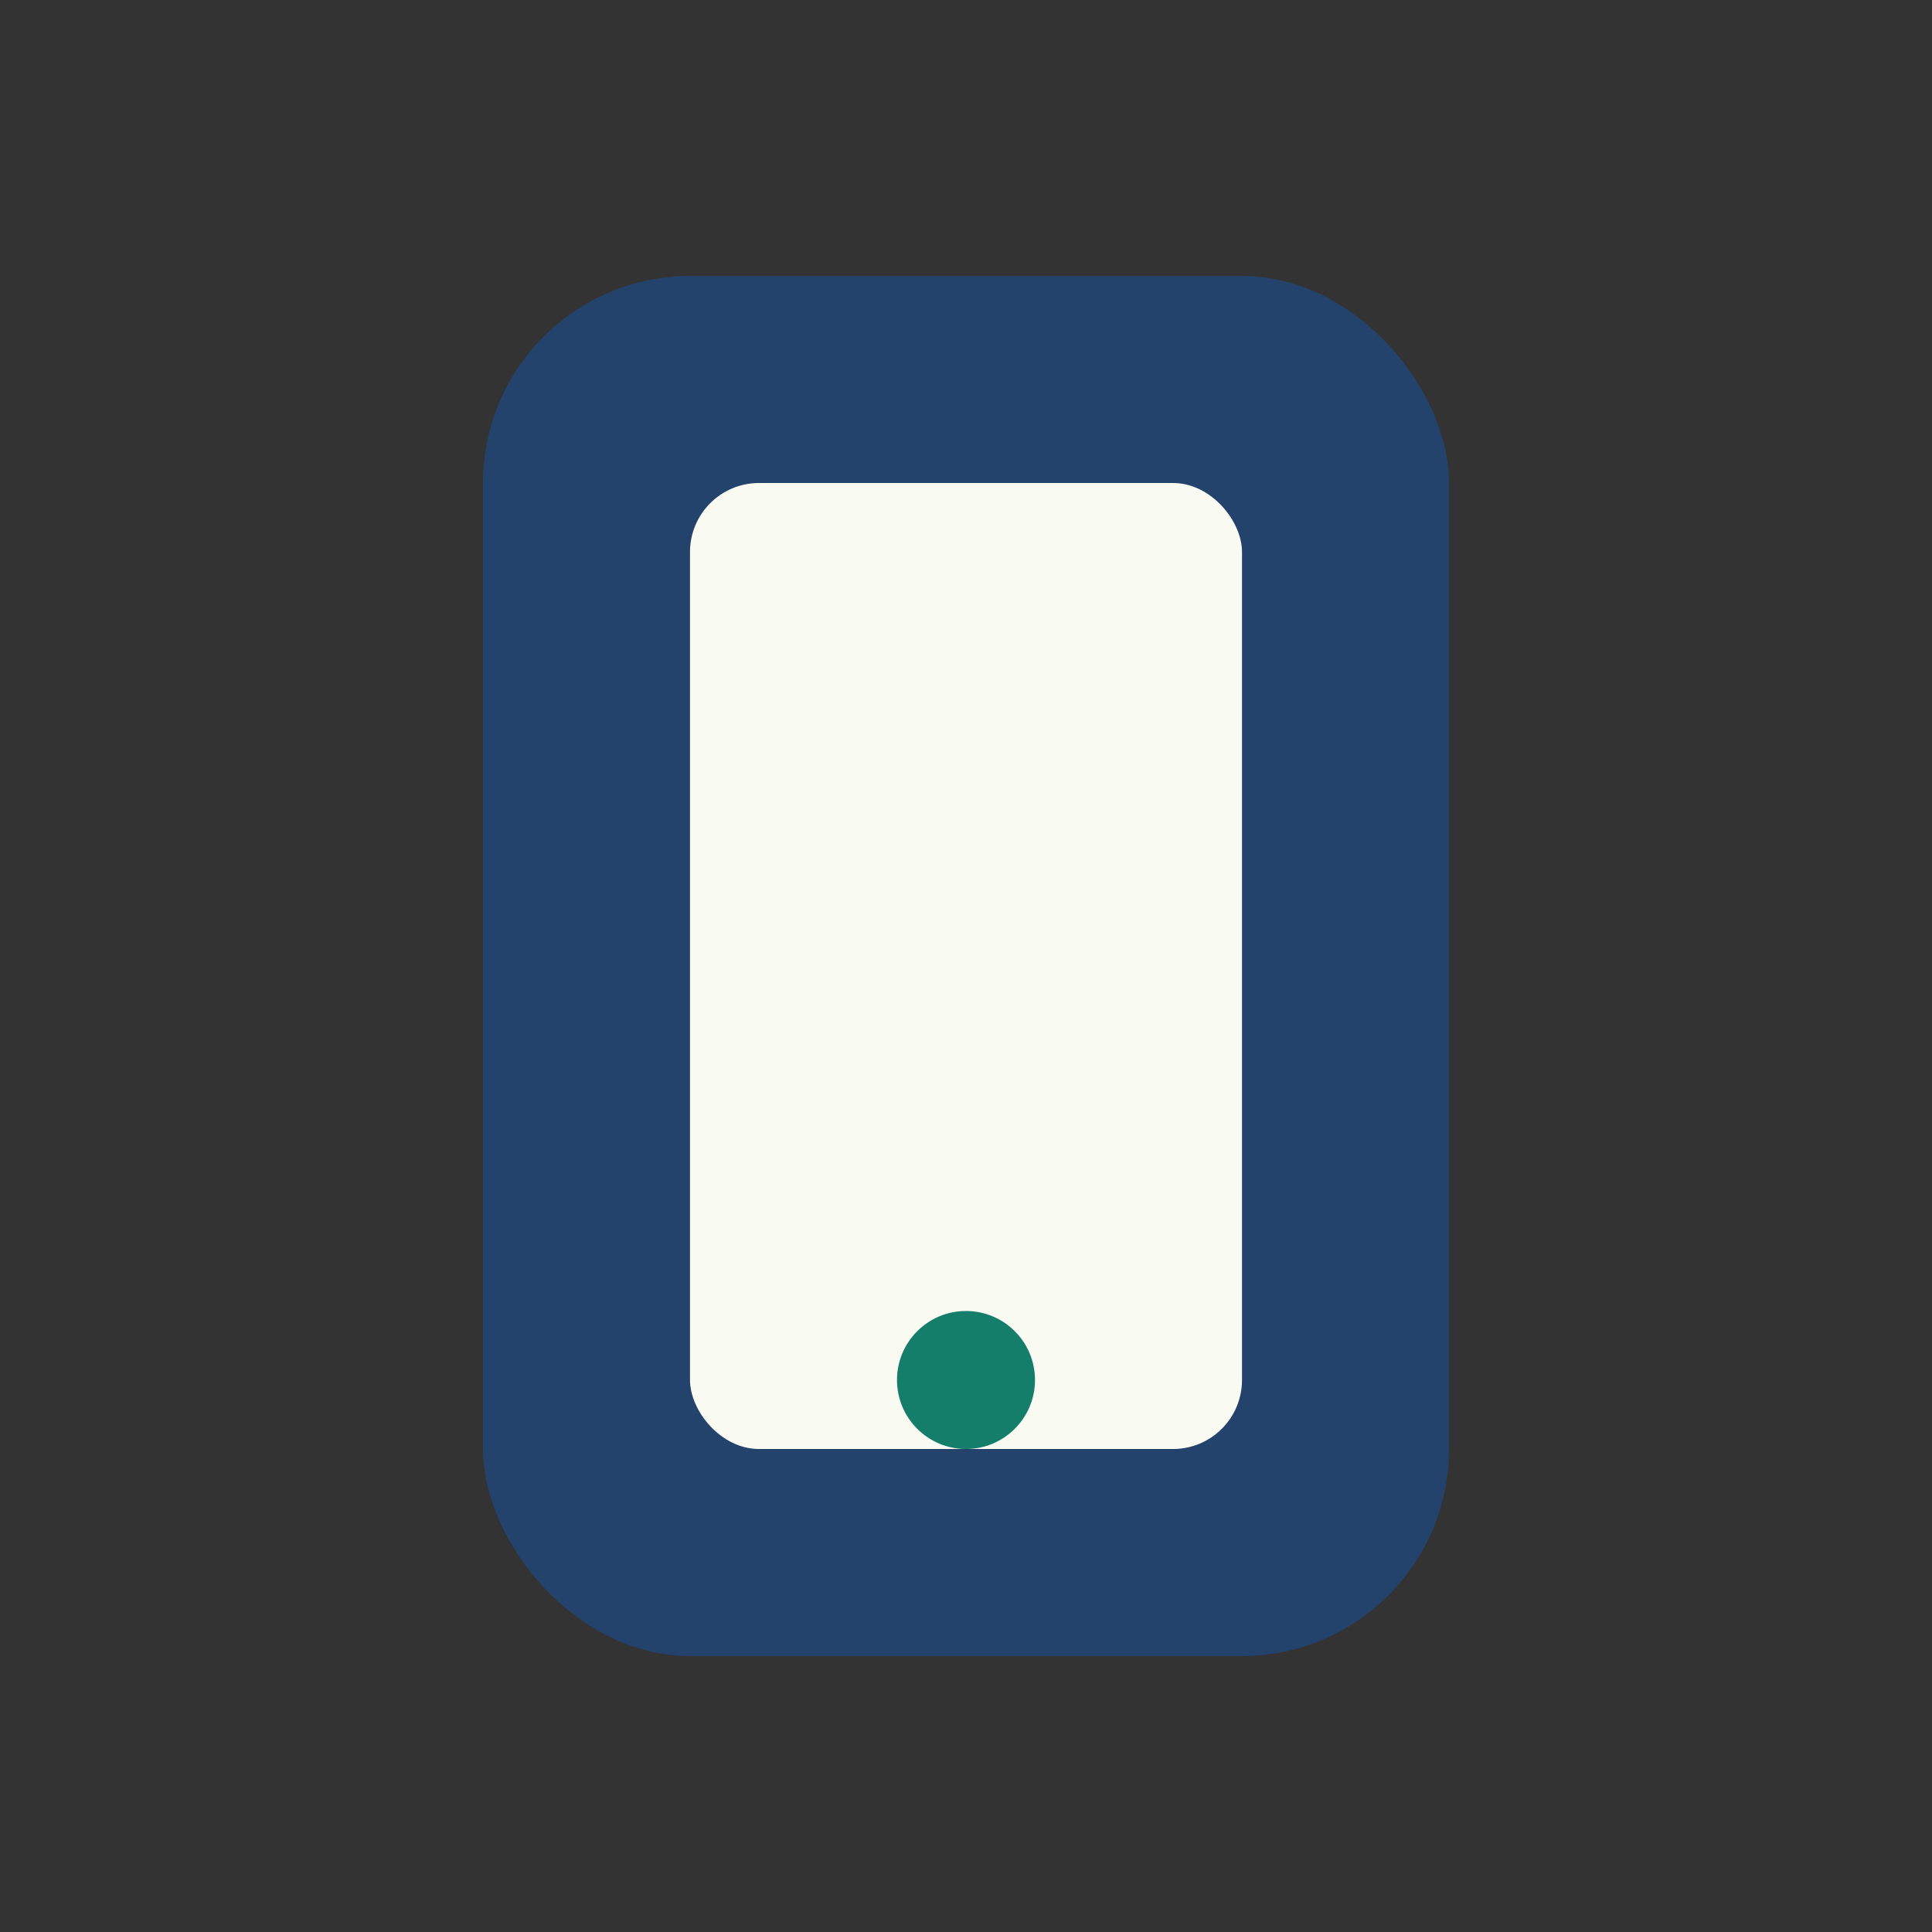
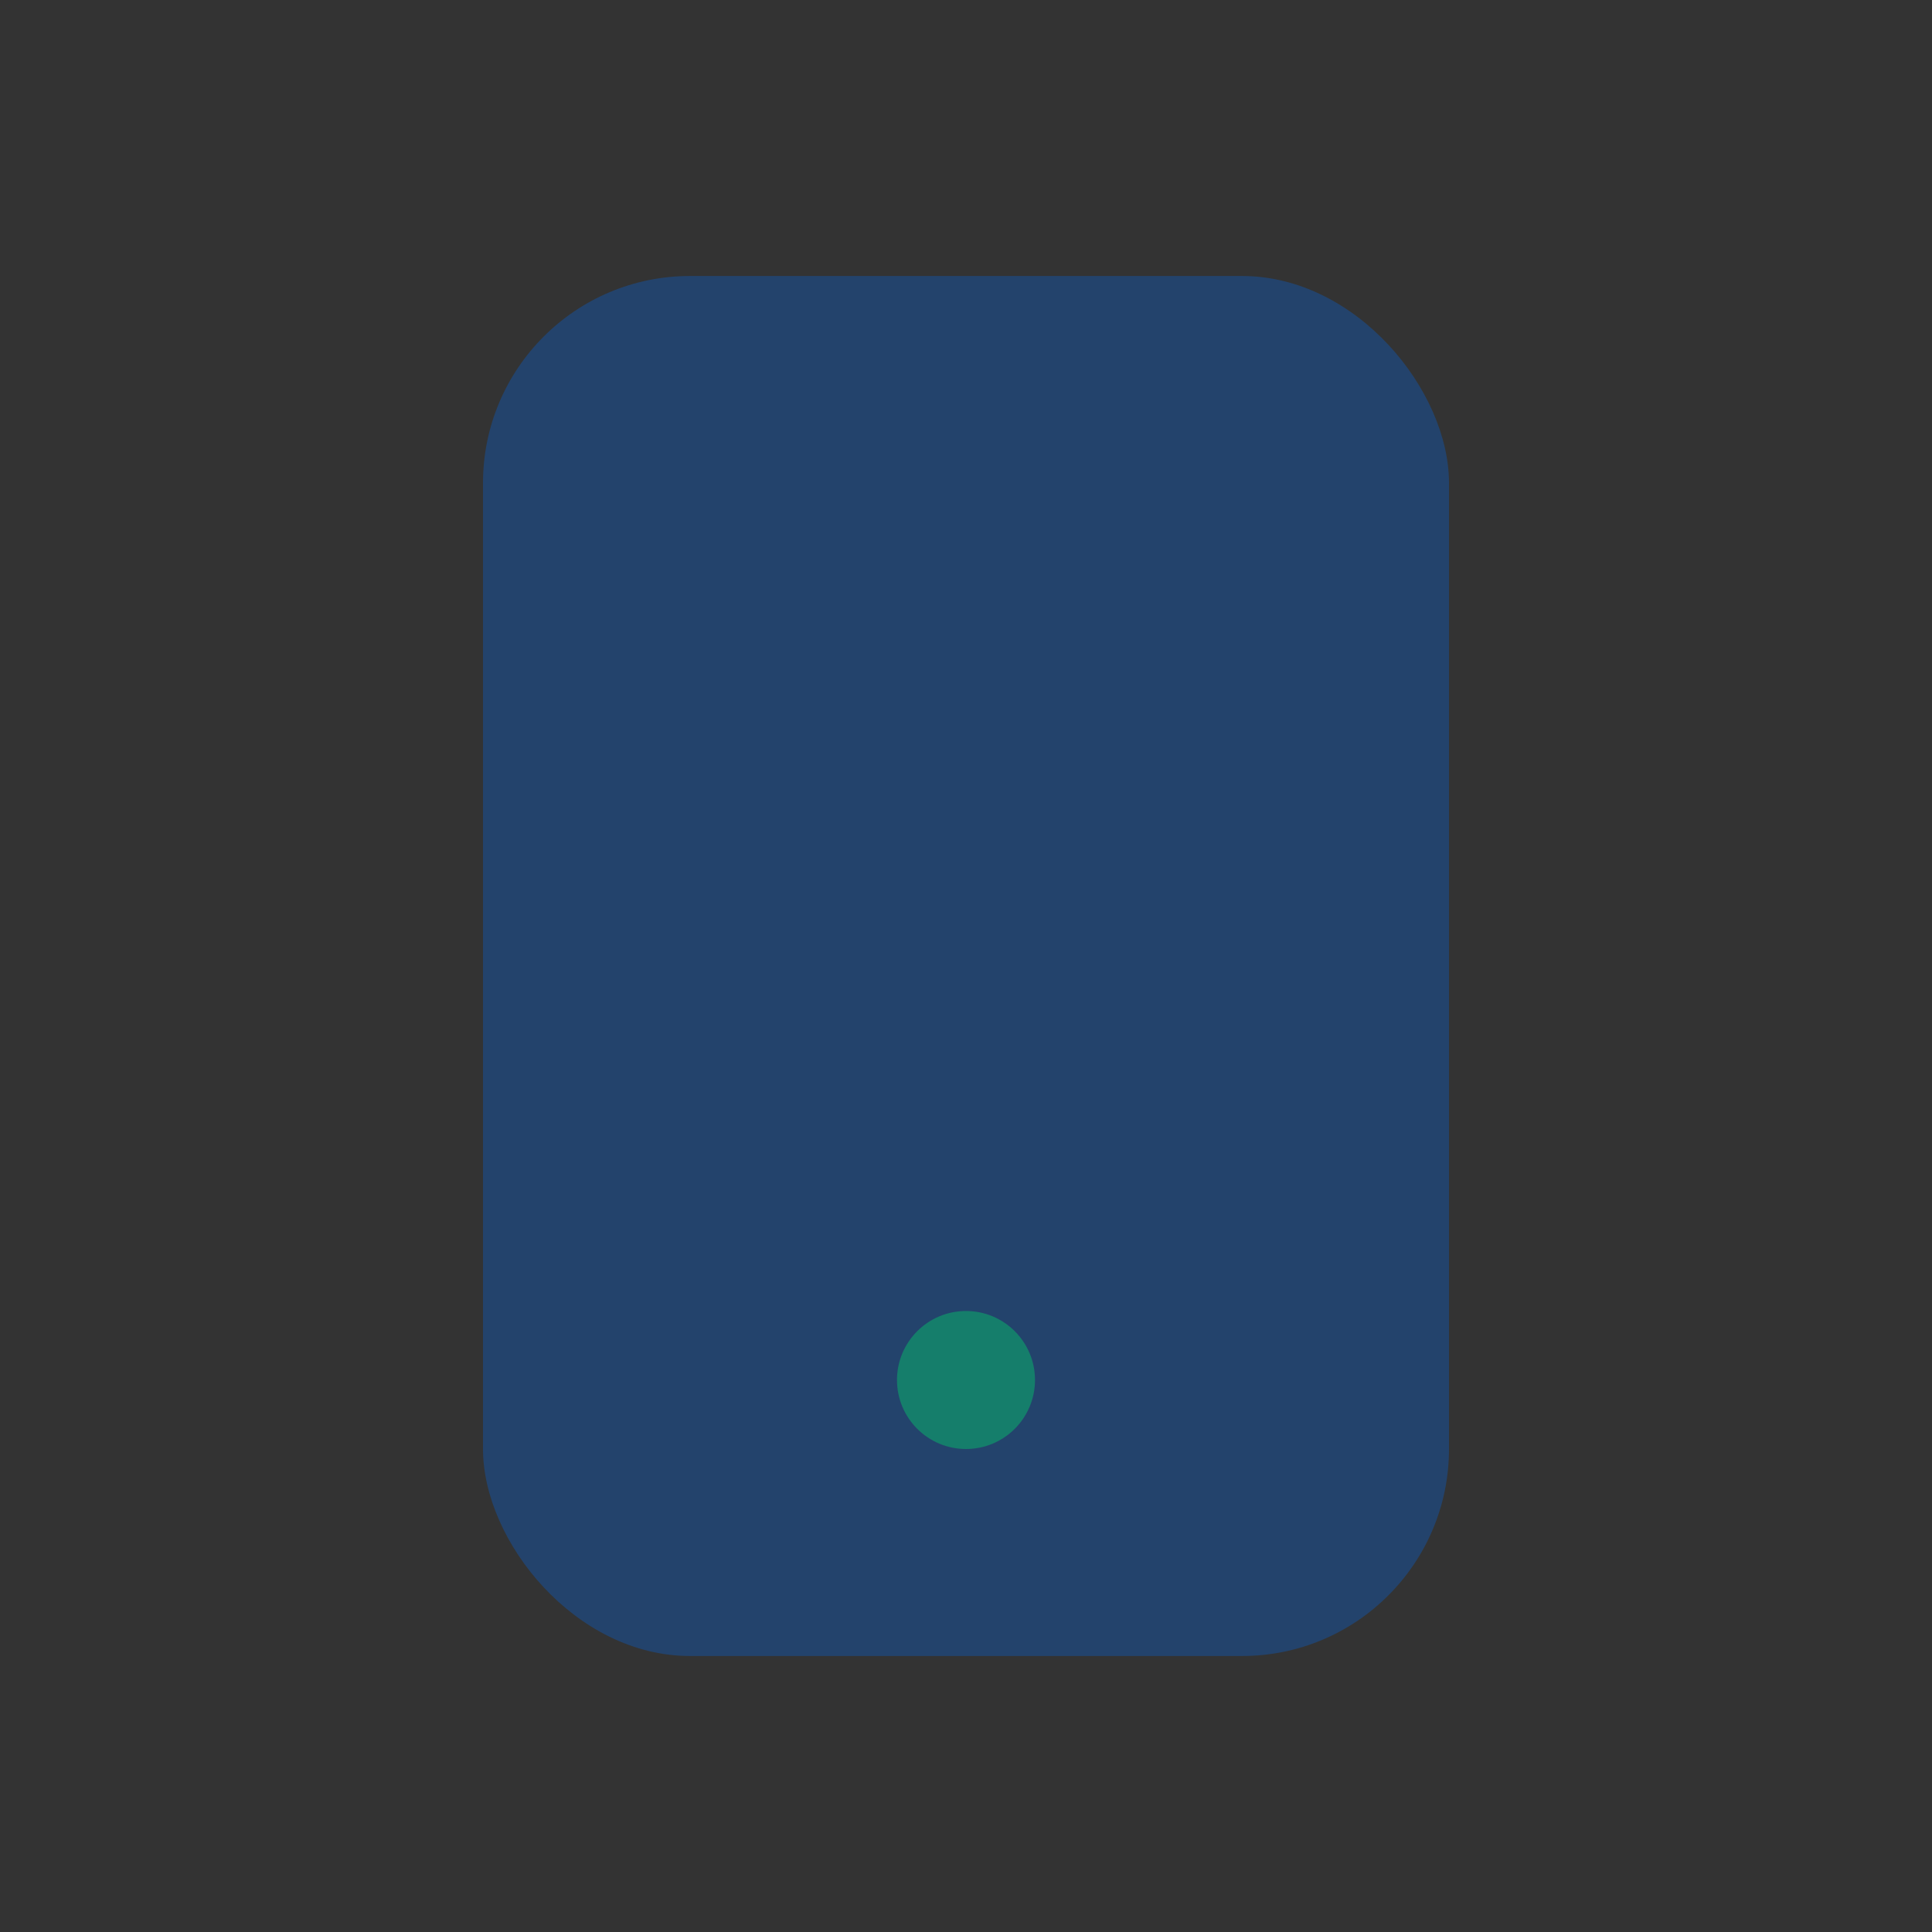
<svg xmlns="http://www.w3.org/2000/svg" width="28" height="28" viewBox="0 0 28 28">
  <rect x="0" y="0" width="28" height="28" fill="#333333" stroke="none" />
  <rect x="7" y="4" width="14" height="20" rx="3" fill="#23436C" />
-   <rect x="10" y="7" width="8" height="14" rx="1" fill="#F9FAF2" />
  <circle cx="14" cy="20" r="1" fill="#157E6B" />
</svg>